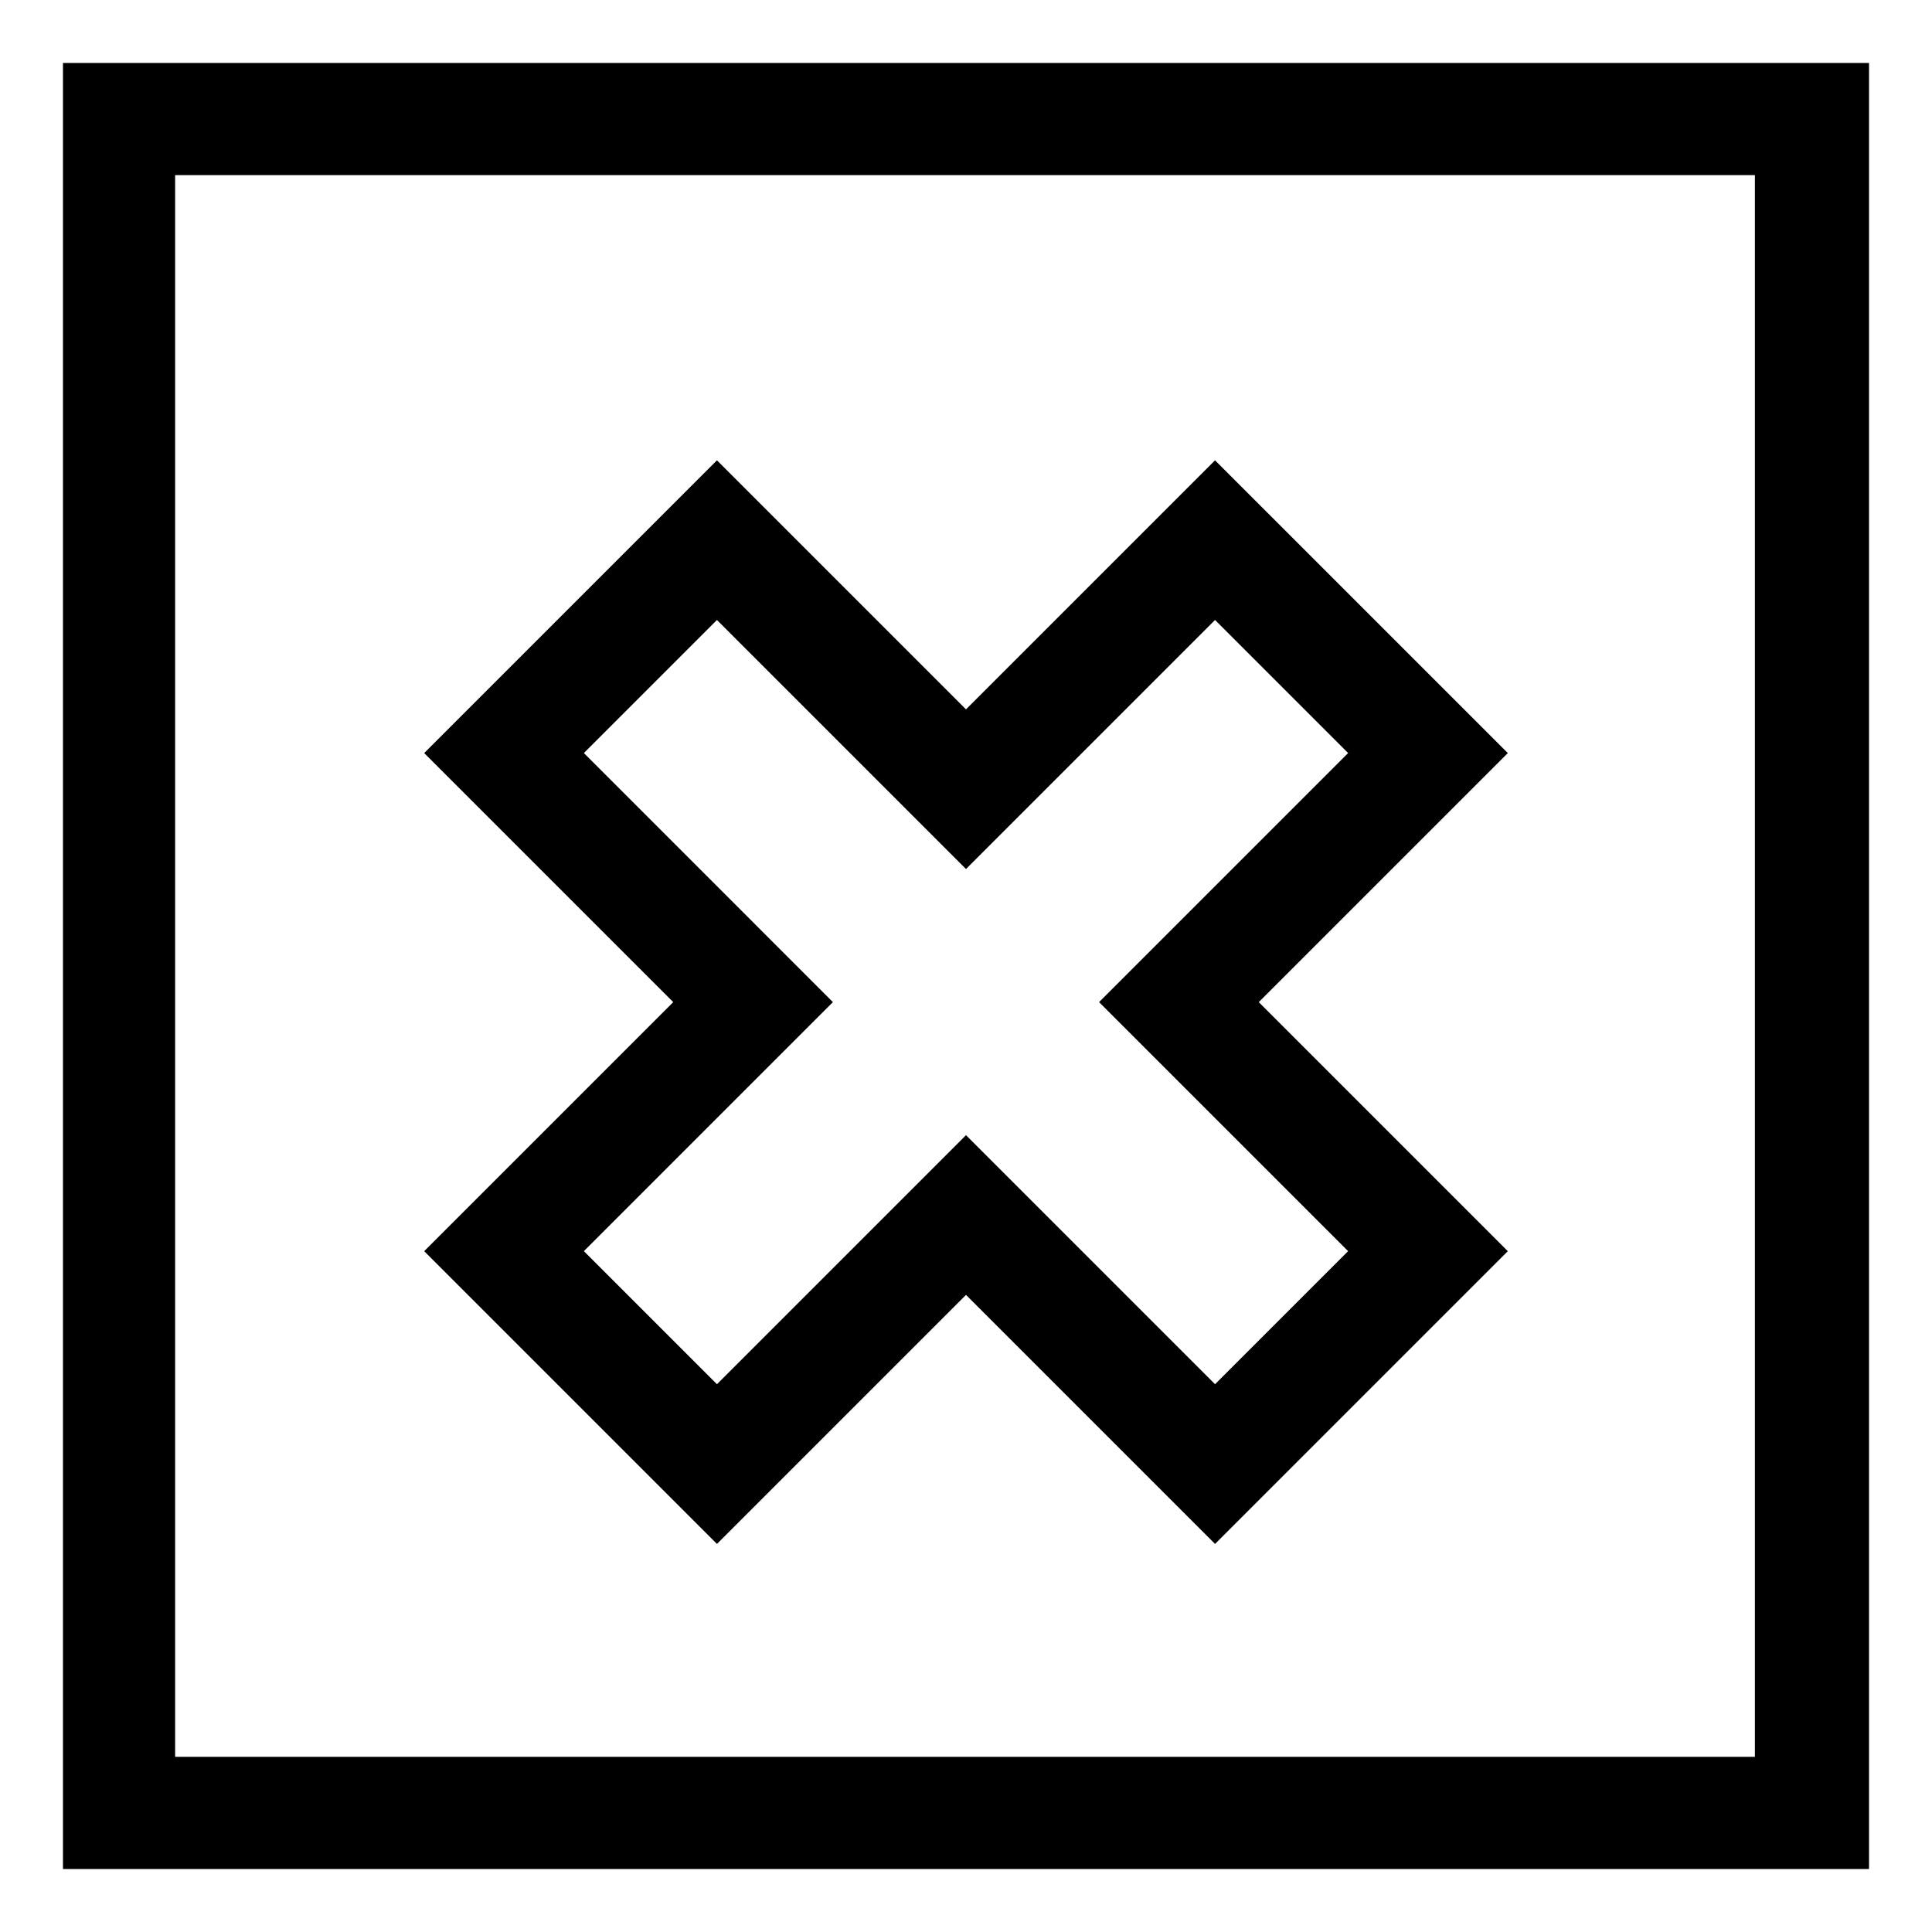
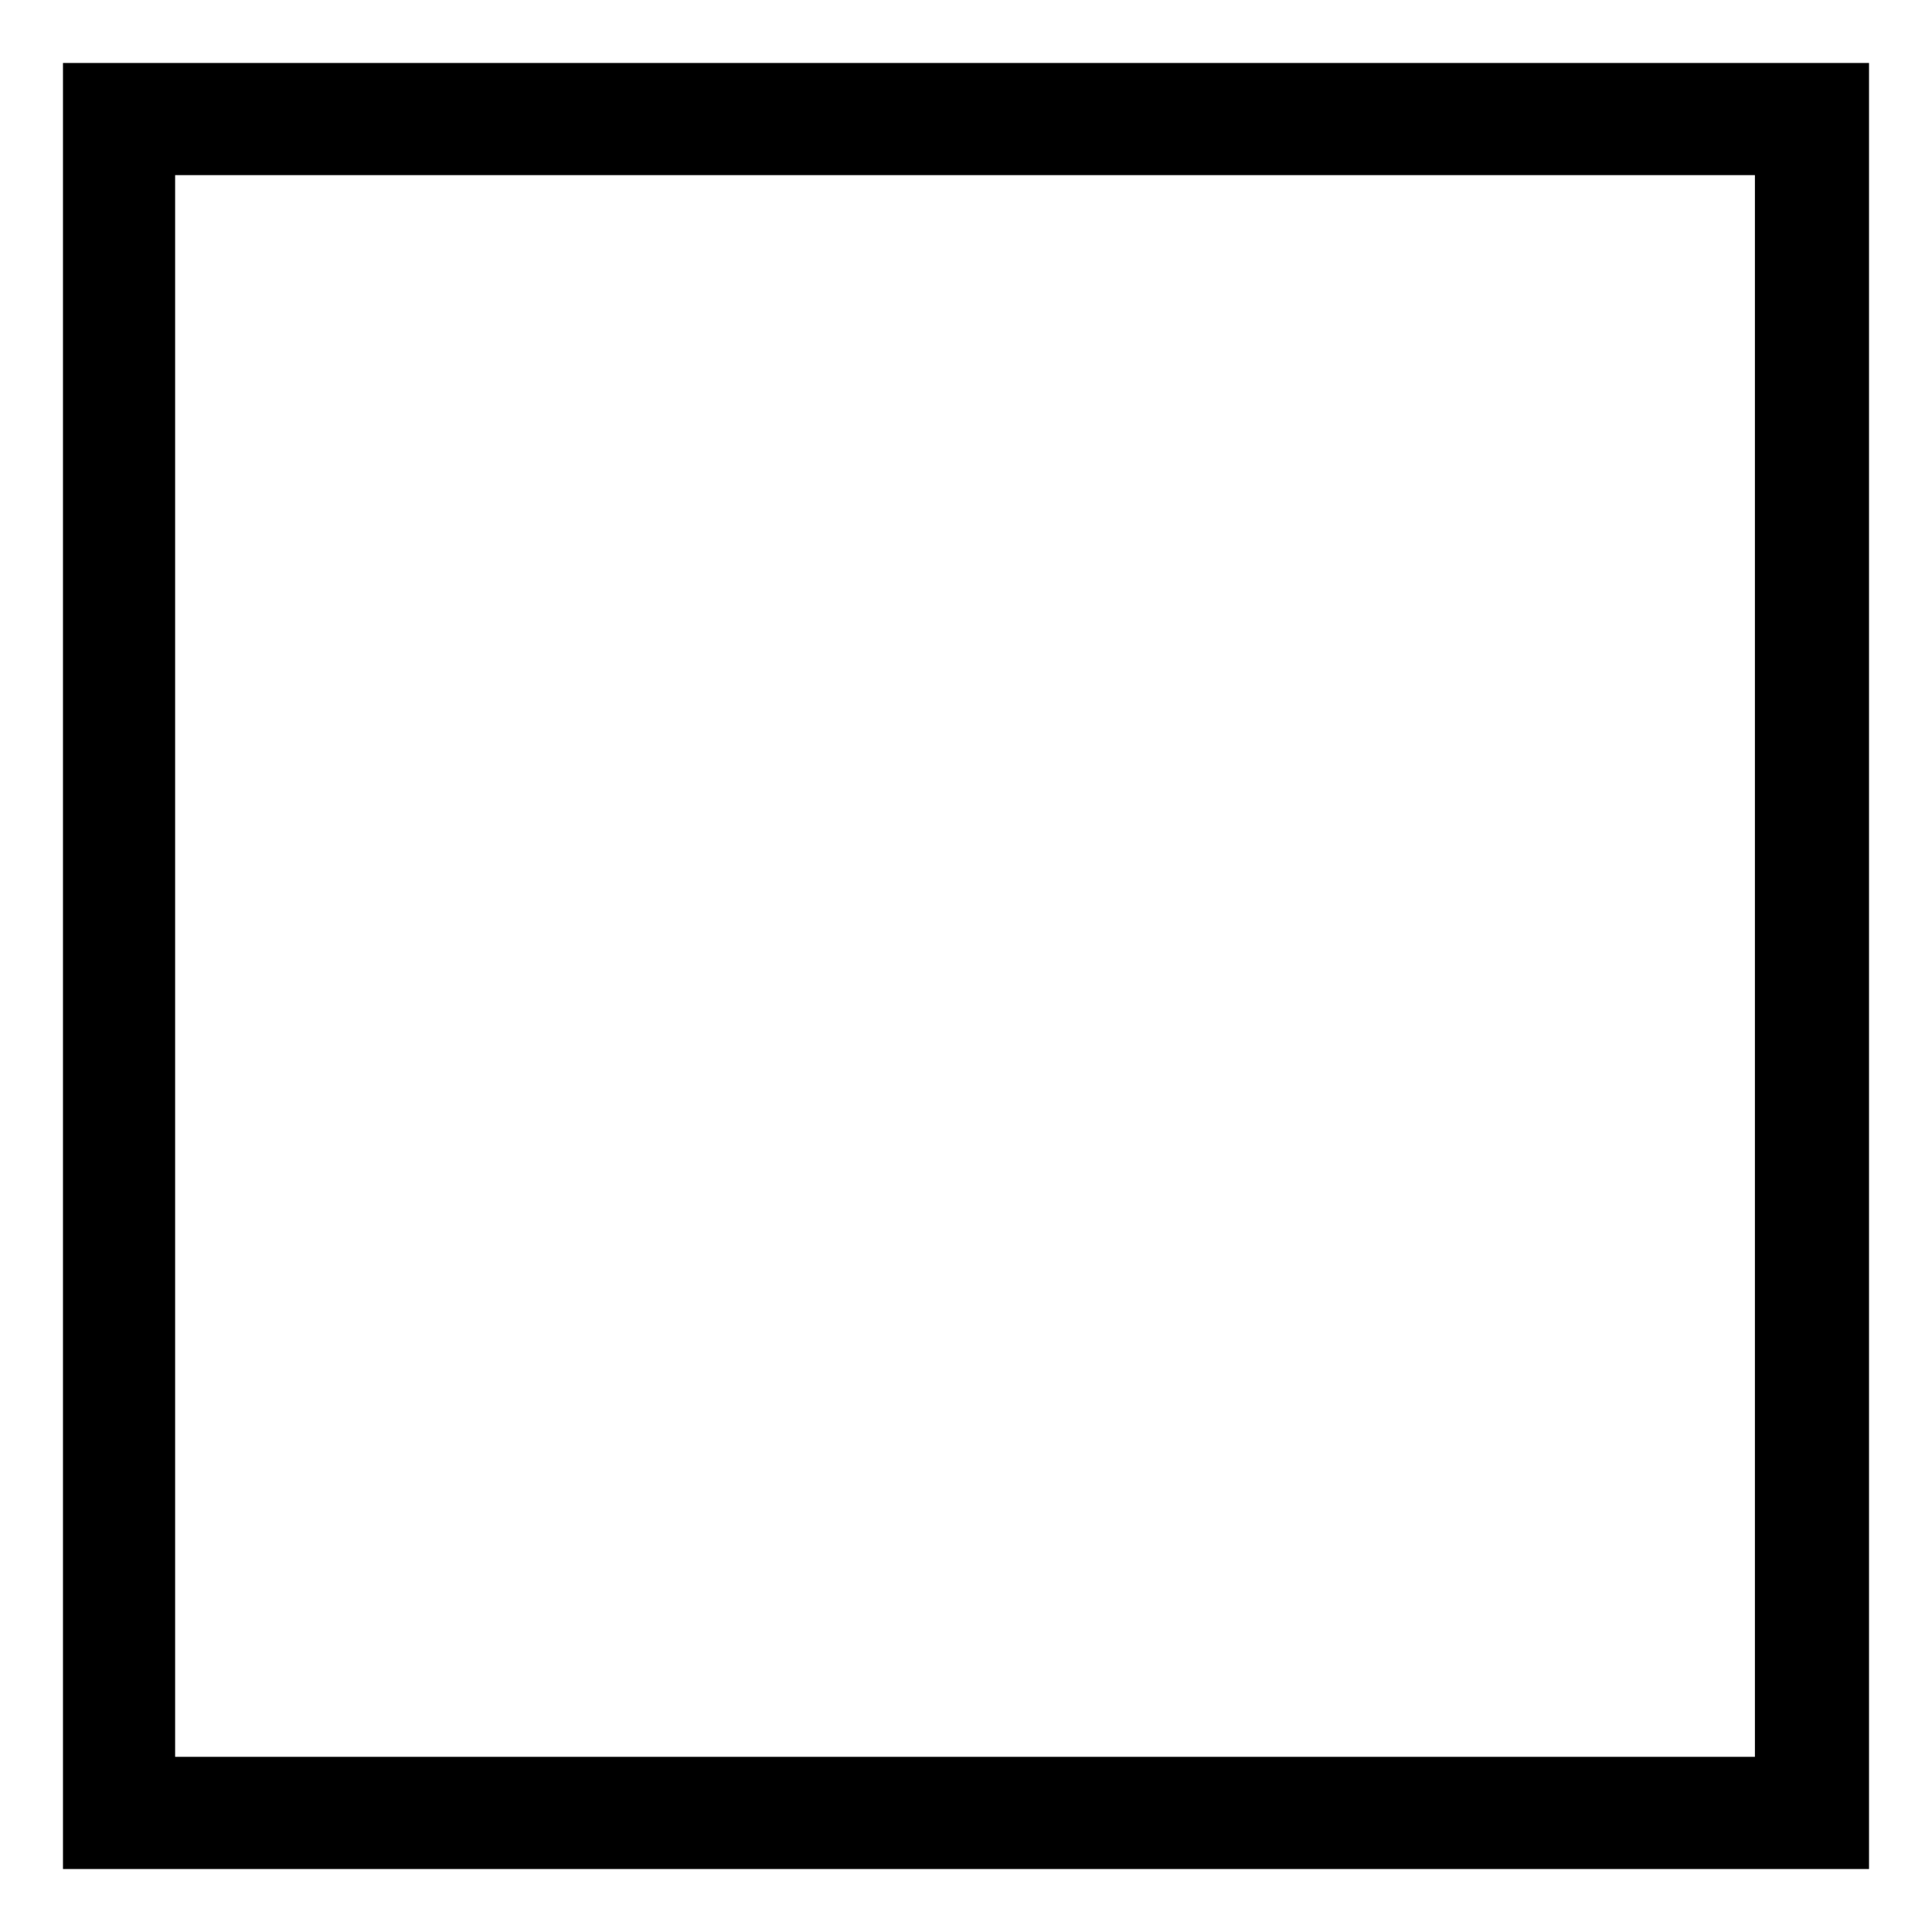
<svg xmlns="http://www.w3.org/2000/svg" fill="#000000" width="800px" height="800px" version="1.1" viewBox="144 144 512 512">
  <g>
-     <path d="m334 553.16 66-66 66 66 77.586-77.586-66-66 66-66-77.59-77.586-65.996 66-66-66-77.586 77.586 66 66-66 66zm-35.266-209.59 35.266-35.266 66 66 66-66 35.266 35.266-66 66 66 66-35.266 35.266-66-66-66 66-35.266-35.266 65.996-66z" />
    <path d="m160.69 160.69v478.62h478.62v-478.62zm448.89 448.89h-419.17v-419.17h418.66v419.17z" />
  </g>
</svg>